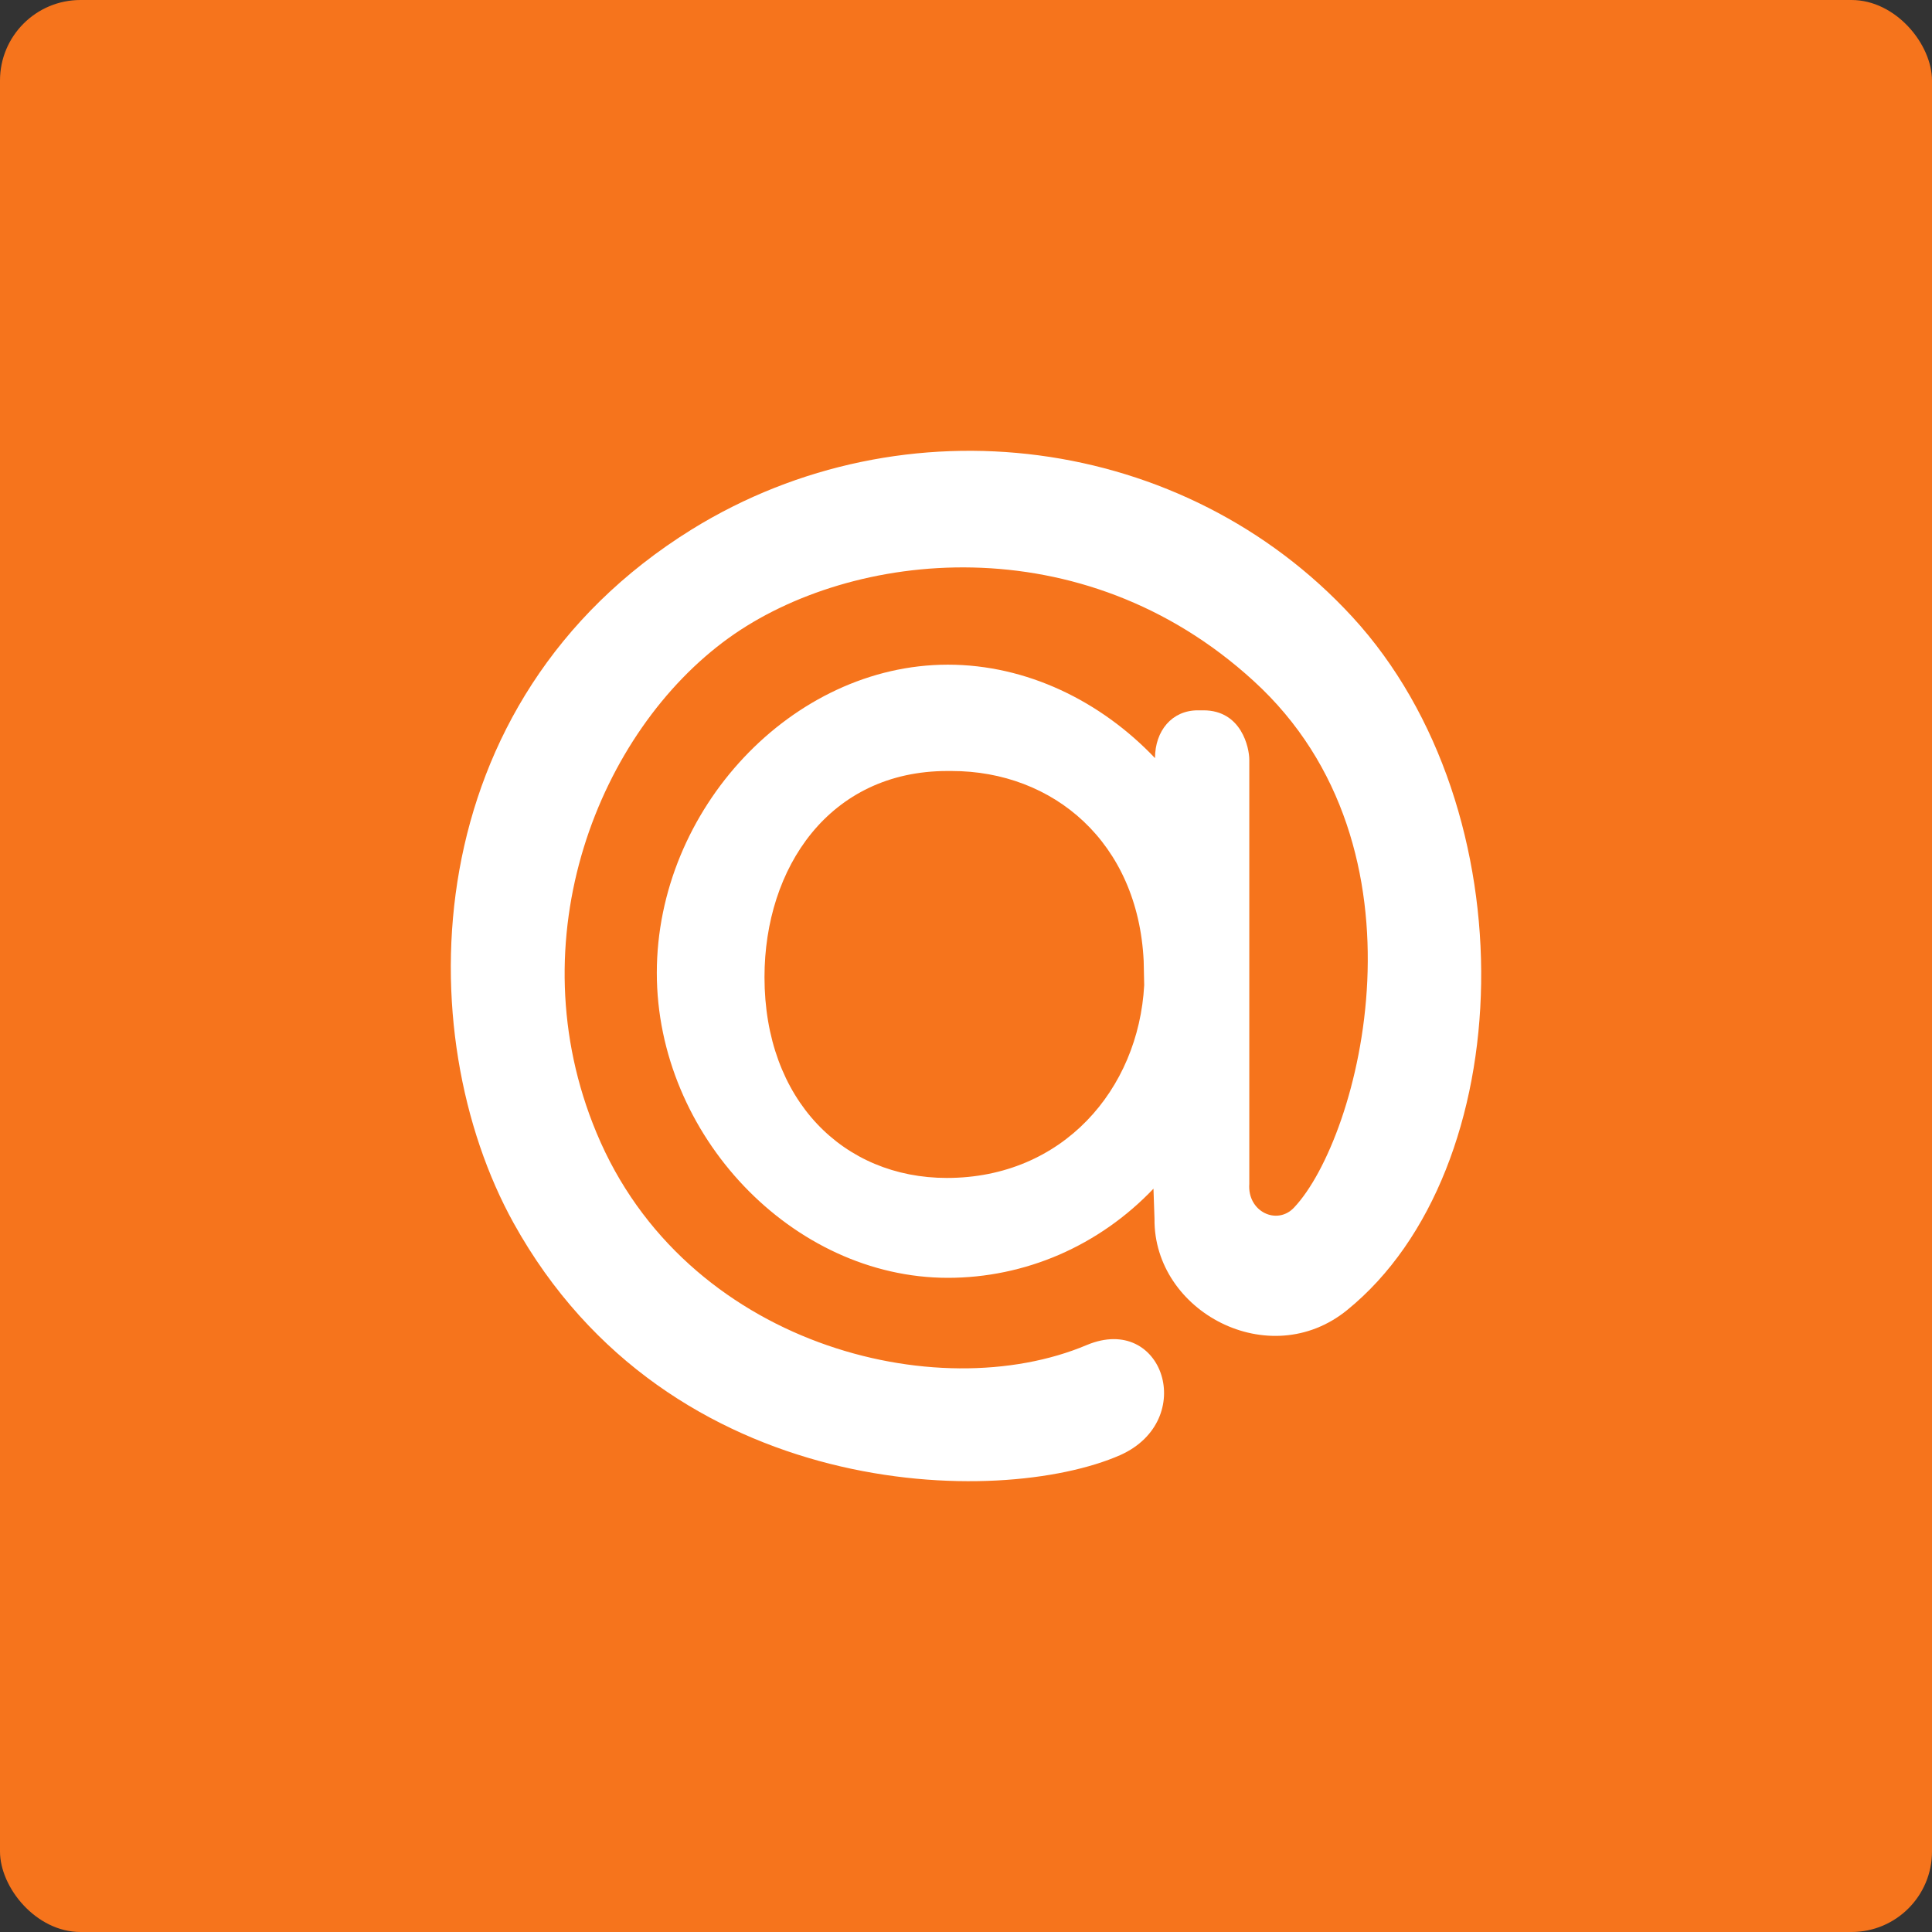
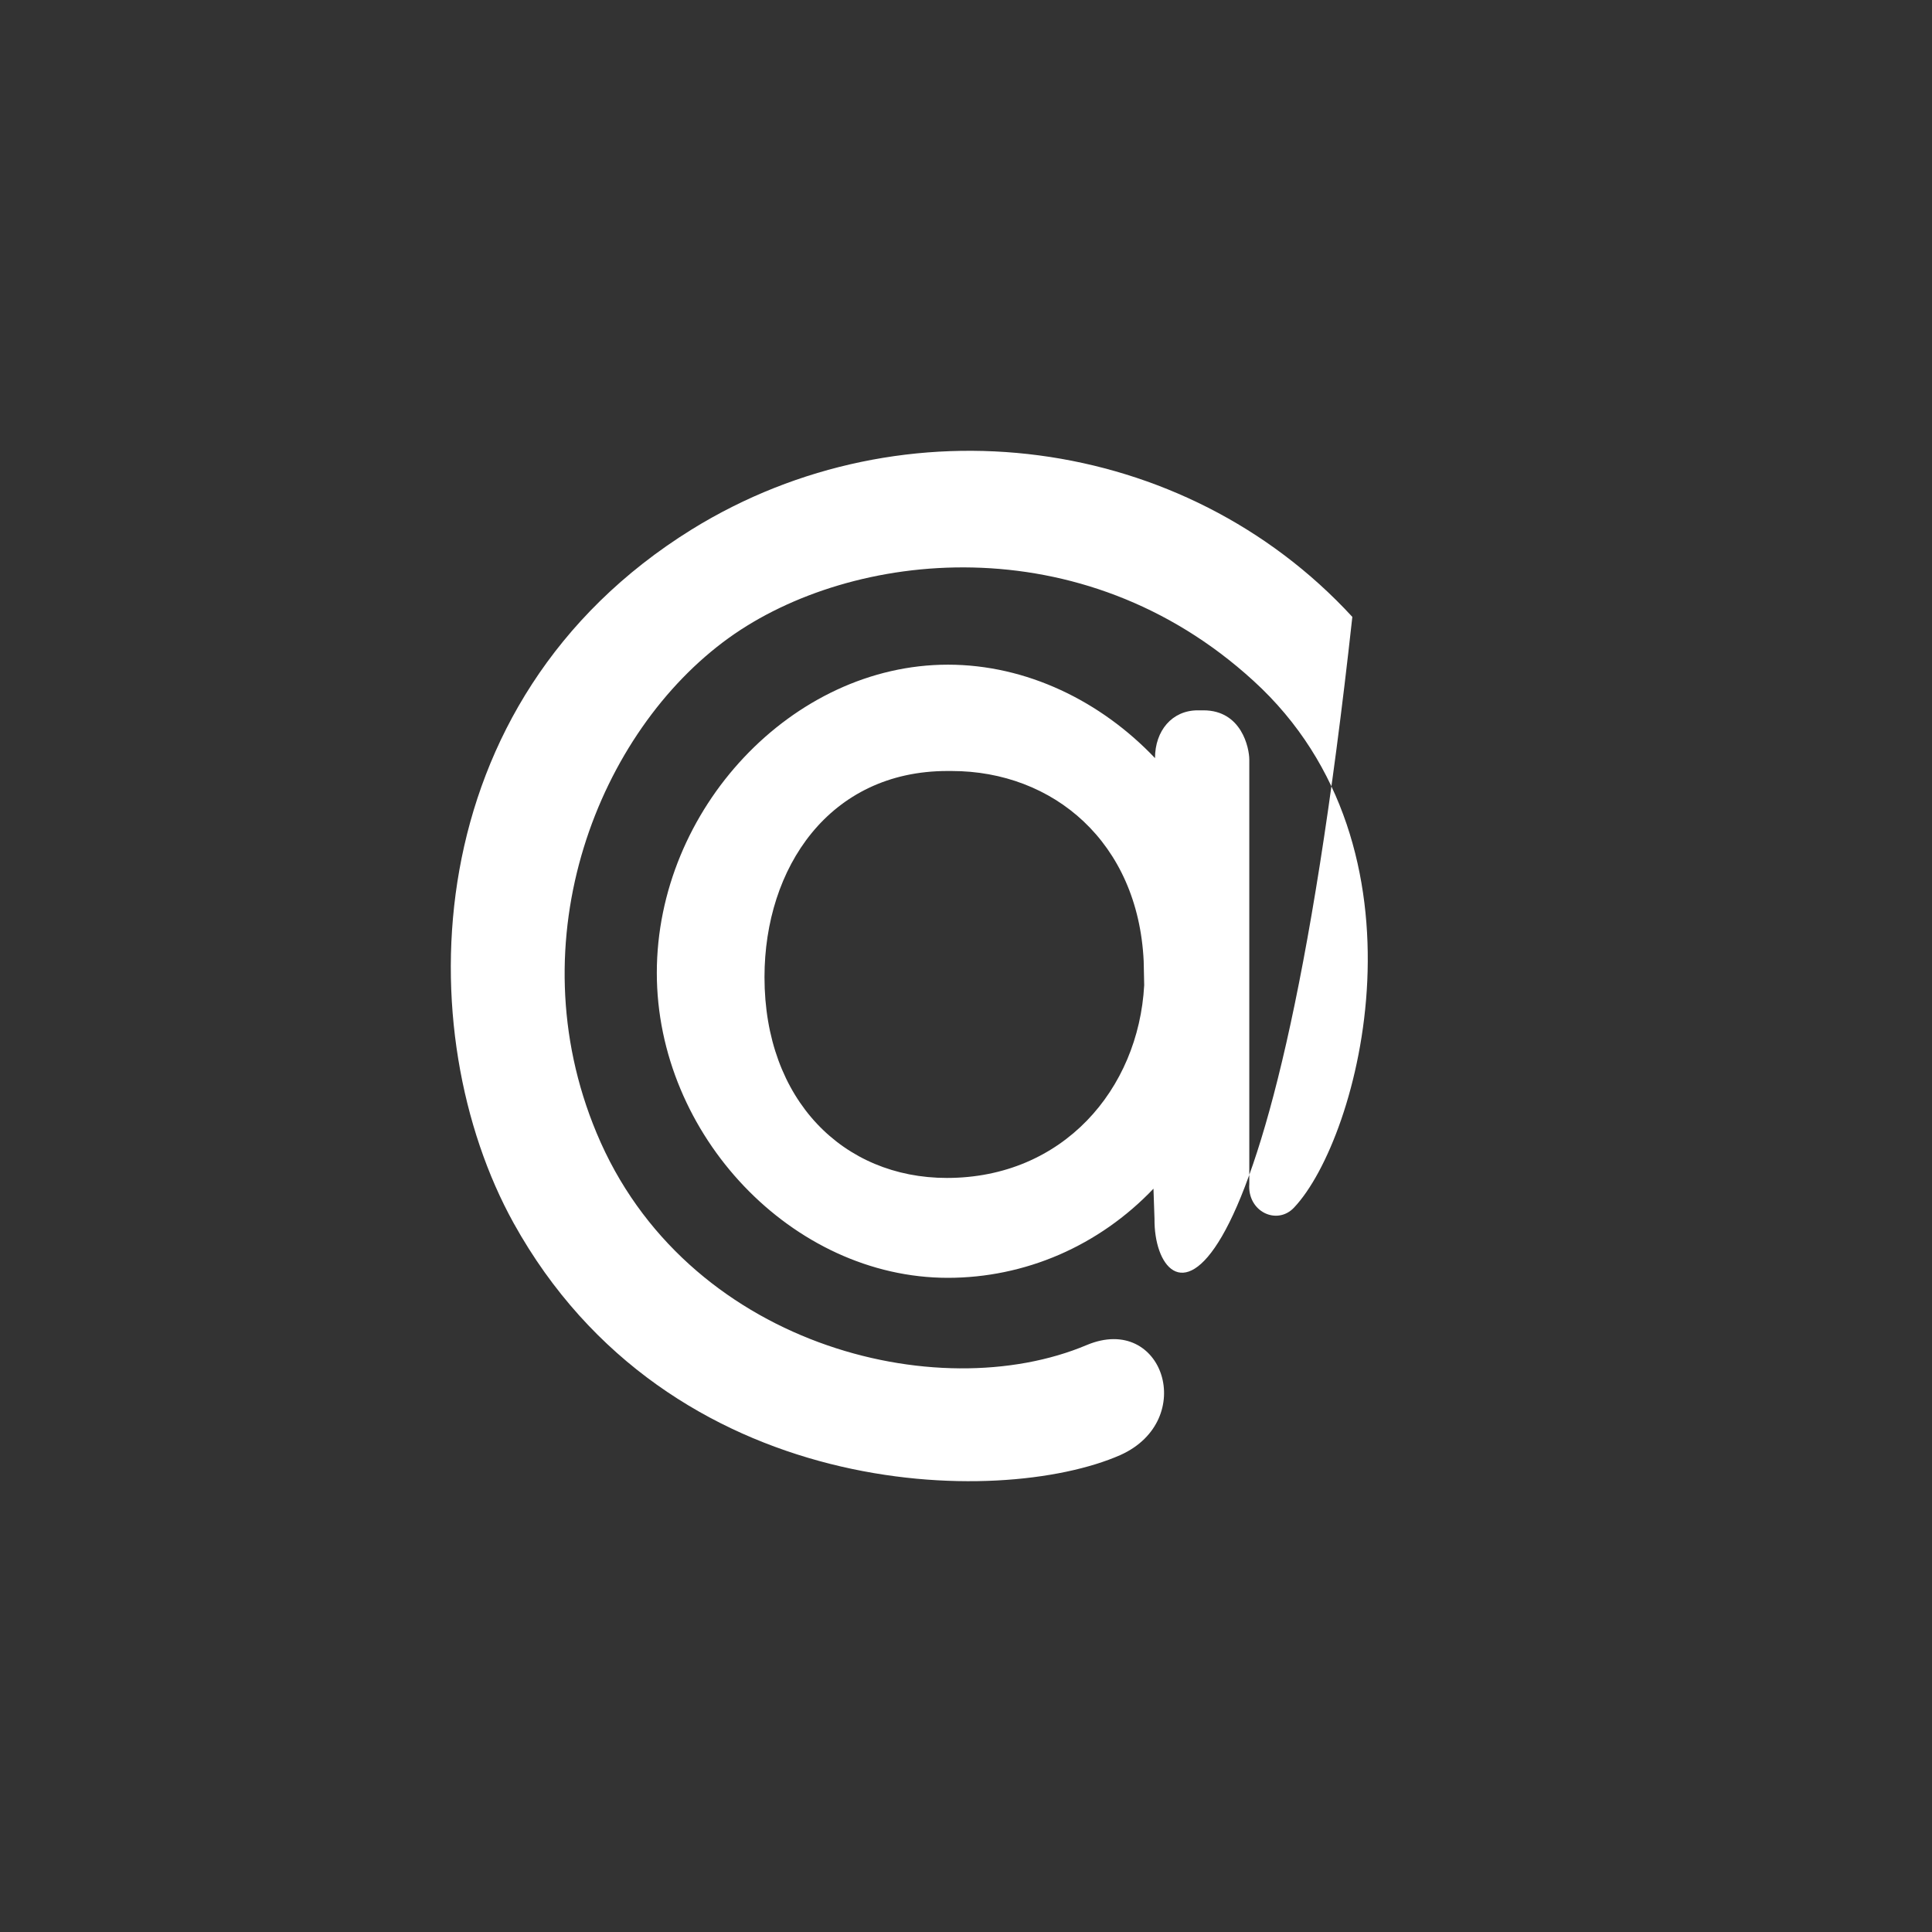
<svg xmlns="http://www.w3.org/2000/svg" viewBox="0 0 30 30" fill="none">
  <rect x="0" y="0" width="30" height="30" fill="#333333" stroke="none" />
-   <rect width="30" height="30" rx="1.25" fill="#F6741C" />
-   <path d="M17.759 14.923C17.671 13.081 16.359 11.972 14.775 11.972H14.711C12.879 11.972 11.871 13.473 11.871 15.173C11.871 17.082 13.095 18.291 14.703 18.291C16.503 18.291 17.679 16.916 17.767 15.298M14.719 10.321C15.943 10.321 17.095 10.888 17.935 11.772C17.935 11.347 18.199 11.03 18.599 11.03H18.687C19.279 11.03 19.399 11.613 19.399 11.797V18.383C19.367 18.816 19.831 19.033 20.095 18.75C21.111 17.674 22.319 13.172 19.463 10.571C16.799 8.137 13.223 8.537 11.319 9.904C9.303 11.355 8.007 14.581 9.263 17.591C10.631 20.884 14.551 21.868 16.879 20.884C18.063 20.392 18.599 22.051 17.399 22.593C15.527 23.418 10.383 23.335 7.975 18.991C6.351 16.057 6.431 10.896 10.743 8.22C14.047 6.178 18.391 6.745 20.999 9.579C23.759 12.58 23.599 18.166 20.919 20.342C19.711 21.326 17.911 20.367 17.927 18.925L17.911 18.458C17.493 18.897 16.996 19.245 16.448 19.483C15.9 19.72 15.312 19.842 14.719 19.842C12.303 19.842 10.199 17.624 10.199 15.107C10.199 12.564 12.303 10.321 14.719 10.321Z" fill="white" />
+   <path d="M17.759 14.923C17.671 13.081 16.359 11.972 14.775 11.972H14.711C12.879 11.972 11.871 13.473 11.871 15.173C11.871 17.082 13.095 18.291 14.703 18.291C16.503 18.291 17.679 16.916 17.767 15.298M14.719 10.321C15.943 10.321 17.095 10.888 17.935 11.772C17.935 11.347 18.199 11.03 18.599 11.03H18.687C19.279 11.03 19.399 11.613 19.399 11.797V18.383C19.367 18.816 19.831 19.033 20.095 18.75C21.111 17.674 22.319 13.172 19.463 10.571C16.799 8.137 13.223 8.537 11.319 9.904C9.303 11.355 8.007 14.581 9.263 17.591C10.631 20.884 14.551 21.868 16.879 20.884C18.063 20.392 18.599 22.051 17.399 22.593C15.527 23.418 10.383 23.335 7.975 18.991C6.351 16.057 6.431 10.896 10.743 8.22C14.047 6.178 18.391 6.745 20.999 9.579C19.711 21.326 17.911 20.367 17.927 18.925L17.911 18.458C17.493 18.897 16.996 19.245 16.448 19.483C15.9 19.72 15.312 19.842 14.719 19.842C12.303 19.842 10.199 17.624 10.199 15.107C10.199 12.564 12.303 10.321 14.719 10.321Z" fill="white" />
</svg>